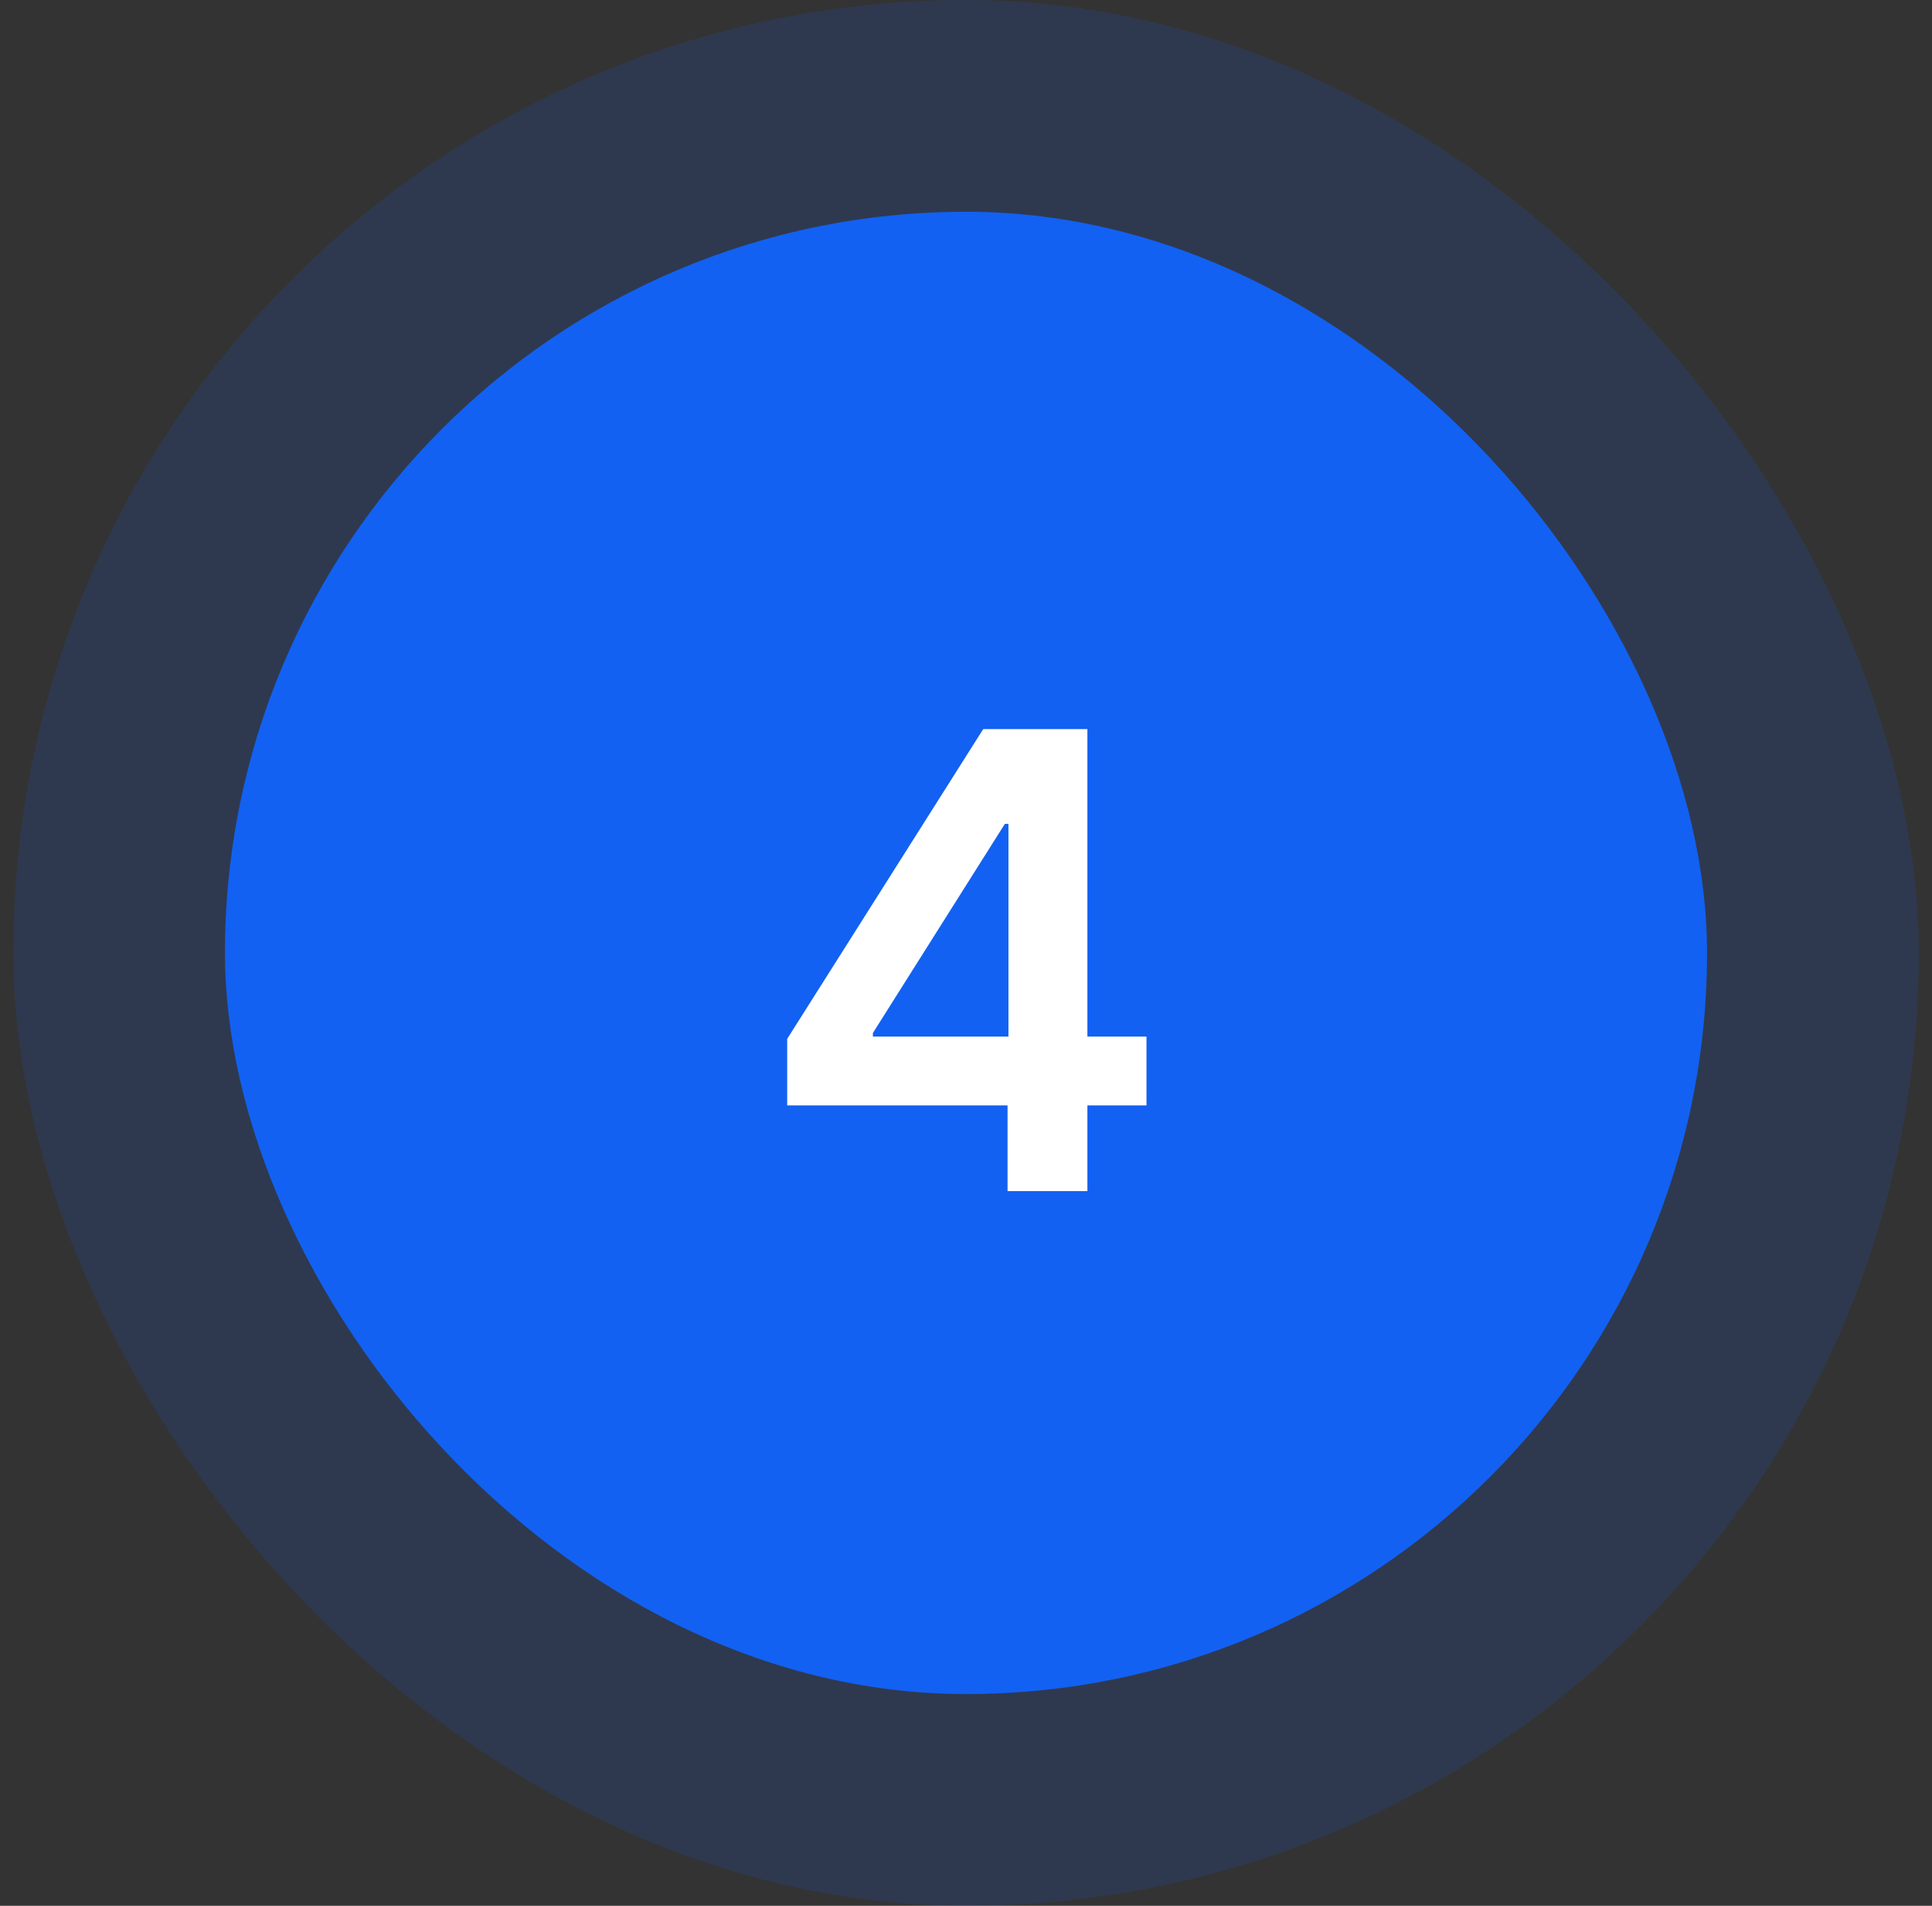
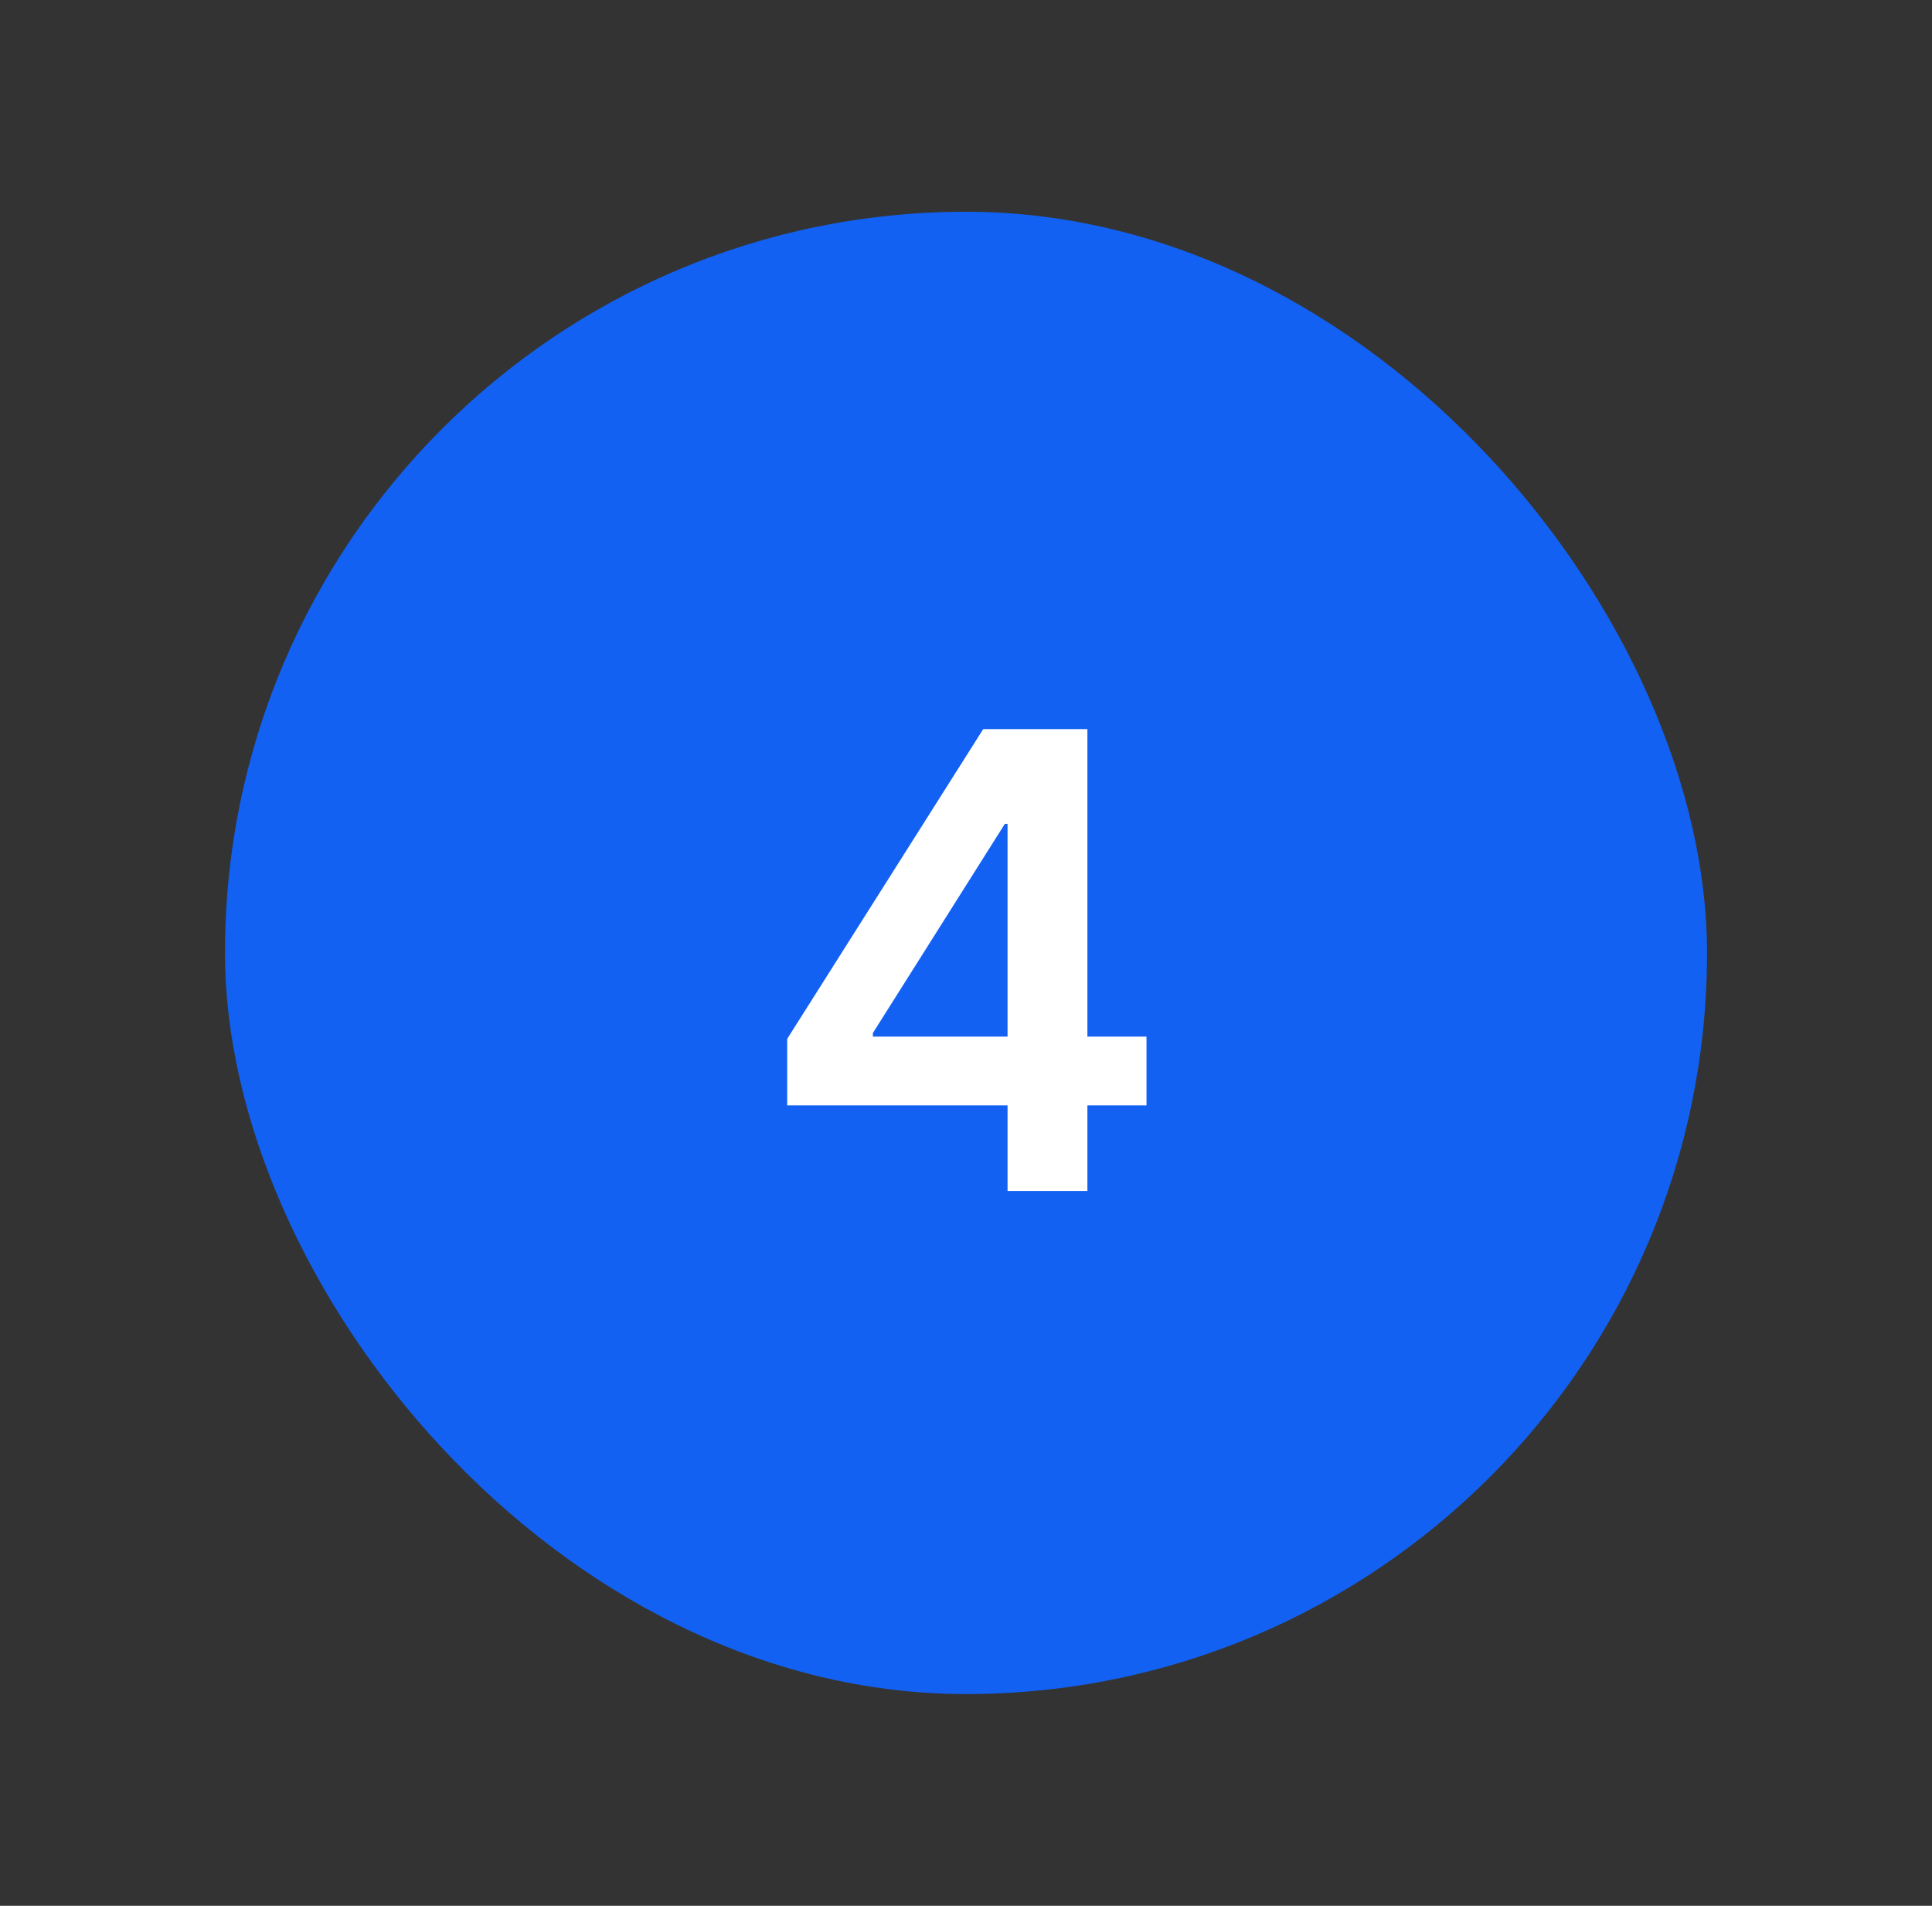
<svg xmlns="http://www.w3.org/2000/svg" width="73" height="72" viewBox="0 0 73 72" fill="none">
  <rect x="0" y="0" width="73" height="72" fill="#333333" stroke="none" />
  <g opacity="0.15">
-     <rect x="0.5" width="72" height="72" rx="36" fill="#1261F2" />
-   </g>
+     </g>
  <rect x="8.5" y="8" width="56" height="56" rx="28" fill="#1261F2" />
-   <path d="M29.744 41.761V39.247L37.15 27.546H39.246V31.125H37.968L32.982 39.026V39.162H43.32V41.761H29.744ZM38.07 45V40.994L38.104 39.869V27.546H41.087V45H38.07Z" fill="white" />
+   <path d="M29.744 41.761V39.247L37.15 27.546H39.246V31.125H37.968L32.982 39.026V39.162H43.32V41.761H29.744ZM38.07 45V40.994V27.546H41.087V45H38.07Z" fill="white" />
</svg>